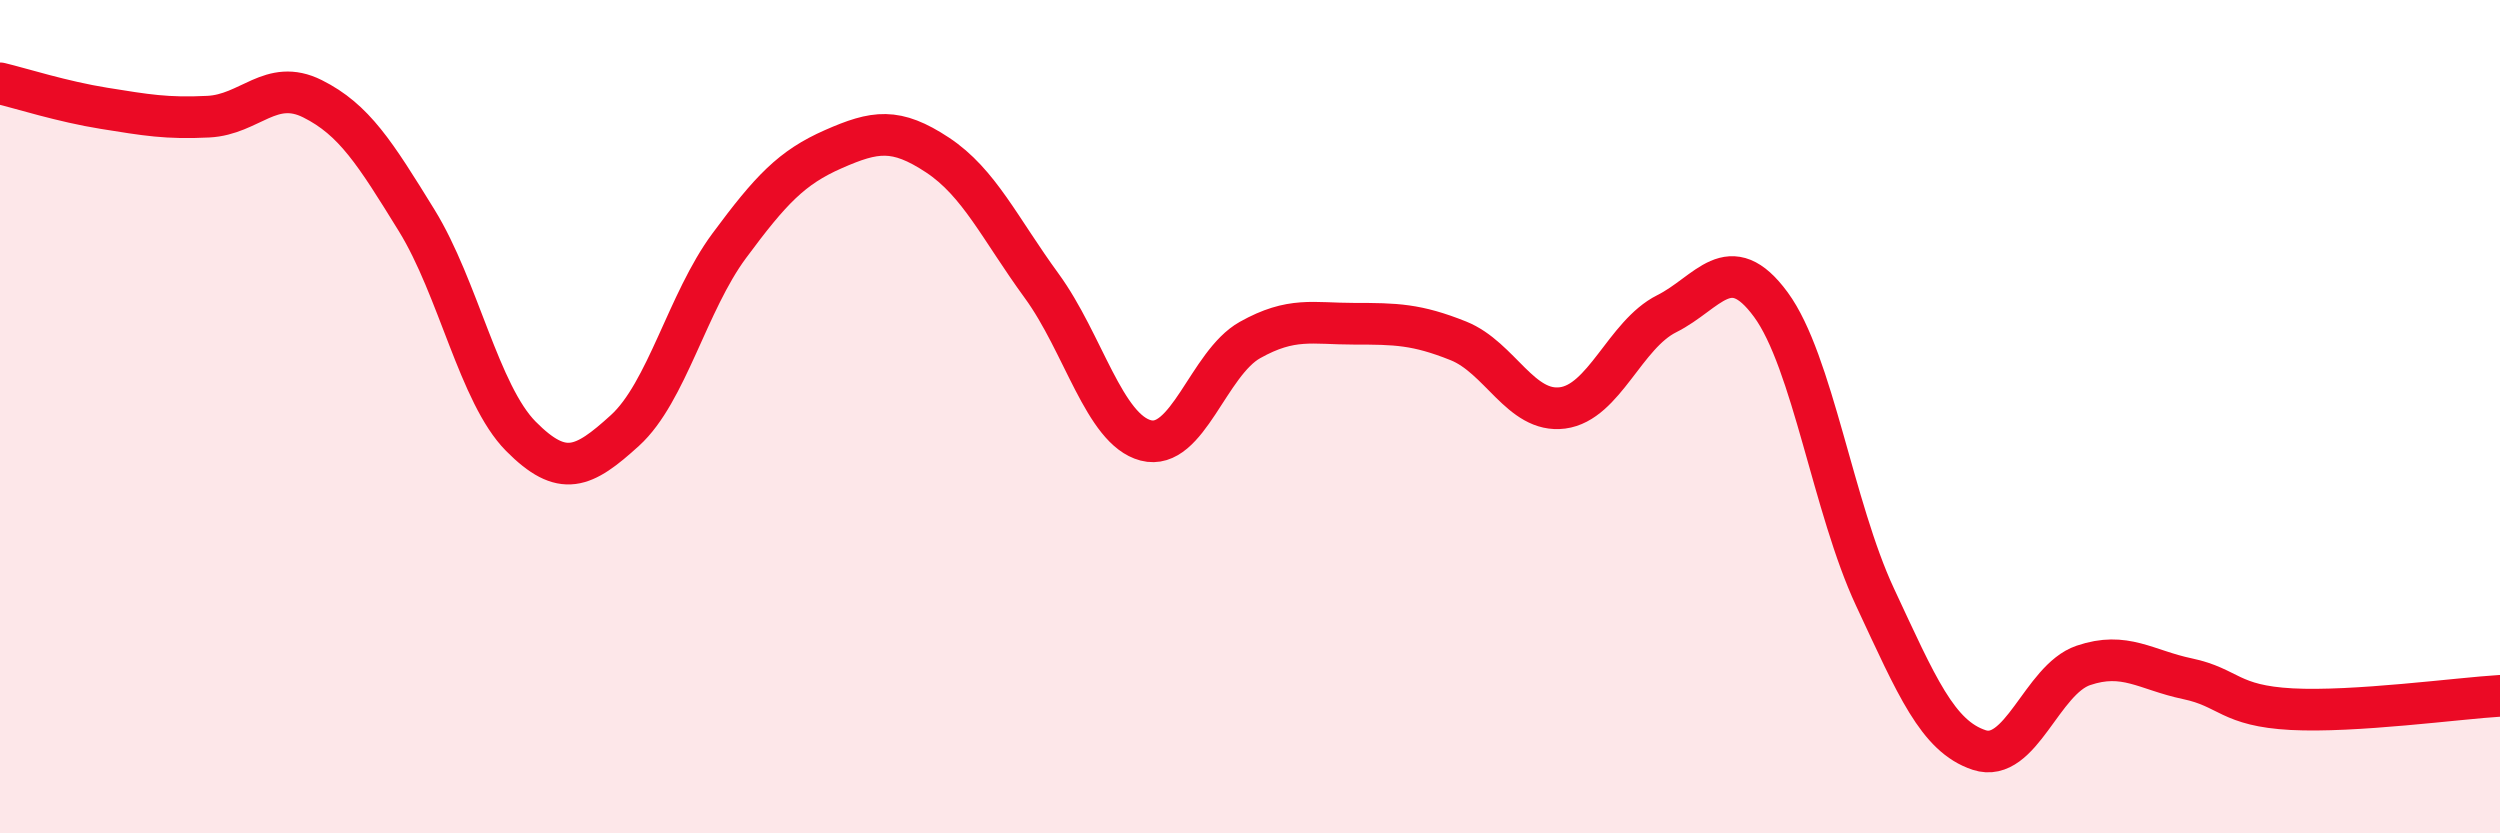
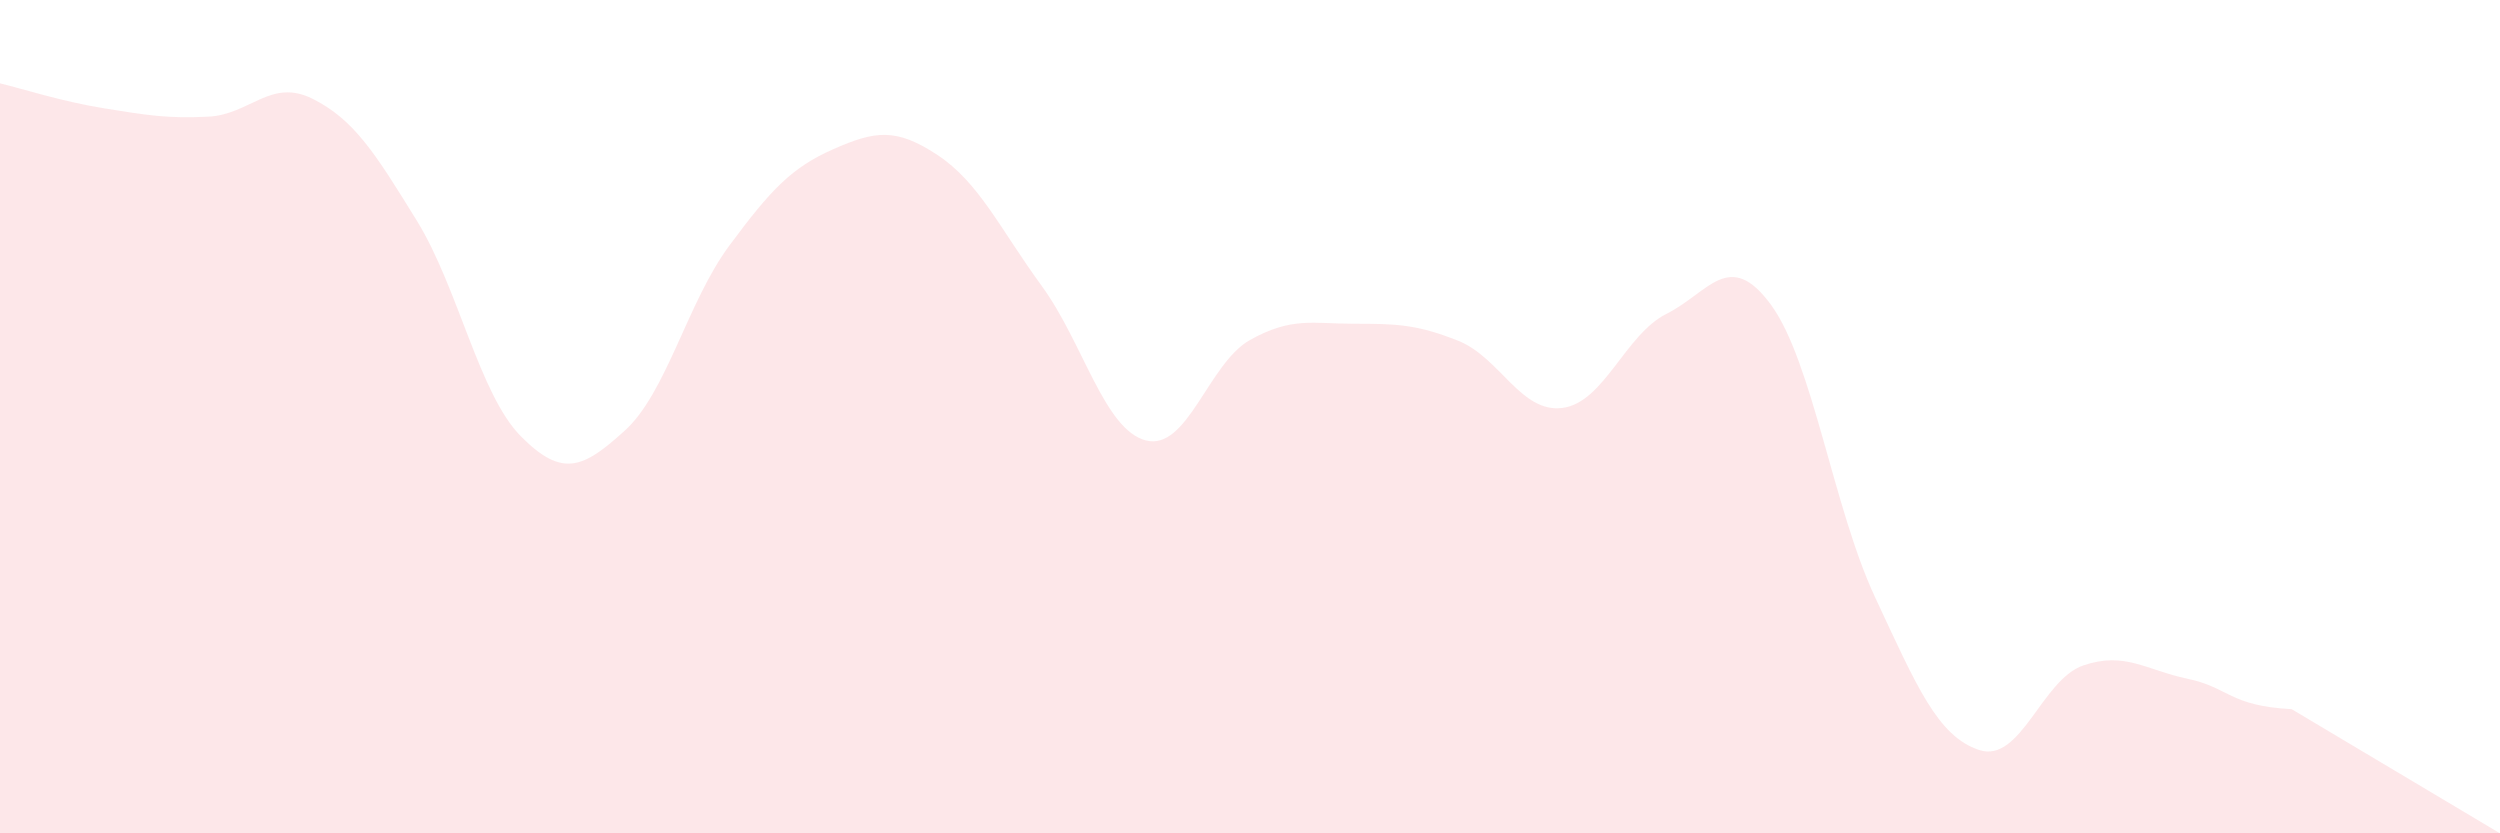
<svg xmlns="http://www.w3.org/2000/svg" width="60" height="20" viewBox="0 0 60 20">
-   <path d="M 0,2 C 0.5,2.12 1.5,2.44 2.5,2.6 C 3.5,2.76 4,2.85 5,2.8 C 6,2.75 6.5,1.87 7.5,2.37 C 8.5,2.87 9,3.67 10,5.29 C 11,6.91 11.5,9.46 12.5,10.47 C 13.5,11.48 14,11.24 15,10.33 C 16,9.42 16.5,7.25 17.5,5.9 C 18.5,4.55 19,4.02 20,3.58 C 21,3.14 21.5,3.06 22.5,3.72 C 23.5,4.38 24,5.49 25,6.86 C 26,8.23 26.5,10.31 27.5,10.57 C 28.5,10.83 29,8.72 30,8.16 C 31,7.6 31.5,7.77 32.5,7.77 C 33.5,7.77 34,7.78 35,8.18 C 36,8.58 36.5,9.92 37.5,9.79 C 38.5,9.66 39,8.03 40,7.53 C 41,7.03 41.5,5.95 42.5,7.31 C 43.5,8.67 44,12.19 45,14.33 C 46,16.47 46.5,17.67 47.5,18 C 48.5,18.33 49,16.31 50,15.97 C 51,15.63 51.5,16.08 52.5,16.29 C 53.5,16.5 53.5,16.94 55,17.02 C 56.5,17.1 59,16.76 60,16.7L60 20L0 20Z" fill="#EB0A25" opacity="0.1" stroke-linecap="round" stroke-linejoin="round" />
-   <path d="M 0,2 C 0.5,2.12 1.5,2.44 2.5,2.6 C 3.5,2.76 4,2.85 5,2.8 C 6,2.75 6.5,1.87 7.5,2.37 C 8.5,2.87 9,3.67 10,5.29 C 11,6.91 11.5,9.46 12.5,10.47 C 13.5,11.48 14,11.24 15,10.33 C 16,9.42 16.5,7.25 17.5,5.9 C 18.5,4.55 19,4.02 20,3.58 C 21,3.14 21.5,3.06 22.5,3.72 C 23.5,4.38 24,5.49 25,6.86 C 26,8.23 26.5,10.31 27.5,10.57 C 28.5,10.83 29,8.72 30,8.16 C 31,7.6 31.5,7.77 32.5,7.77 C 33.5,7.77 34,7.78 35,8.18 C 36,8.58 36.5,9.92 37.5,9.79 C 38.5,9.66 39,8.03 40,7.53 C 41,7.03 41.5,5.95 42.5,7.31 C 43.5,8.67 44,12.19 45,14.33 C 46,16.47 46.5,17.67 47.5,18 C 48.5,18.33 49,16.31 50,15.97 C 51,15.63 51.5,16.08 52.5,16.29 C 53.5,16.5 53.5,16.94 55,17.02 C 56.5,17.1 59,16.76 60,16.7" stroke="#EB0A25" stroke-width="1" fill="none" stroke-linecap="round" stroke-linejoin="round" />
+   <path d="M 0,2 C 0.5,2.12 1.5,2.44 2.5,2.6 C 3.5,2.76 4,2.85 5,2.8 C 6,2.75 6.5,1.87 7.5,2.37 C 8.5,2.87 9,3.67 10,5.29 C 11,6.91 11.5,9.46 12.5,10.47 C 13.5,11.48 14,11.24 15,10.33 C 16,9.42 16.5,7.25 17.5,5.9 C 18.5,4.55 19,4.02 20,3.58 C 21,3.14 21.5,3.06 22.5,3.72 C 23.5,4.38 24,5.49 25,6.86 C 26,8.23 26.5,10.31 27.5,10.57 C 28.5,10.83 29,8.72 30,8.16 C 31,7.6 31.5,7.77 32.5,7.77 C 33.5,7.77 34,7.78 35,8.18 C 36,8.58 36.5,9.92 37.5,9.79 C 38.5,9.66 39,8.03 40,7.53 C 41,7.03 41.5,5.95 42.5,7.31 C 43.5,8.67 44,12.19 45,14.33 C 46,16.47 46.5,17.67 47.5,18 C 48.5,18.33 49,16.31 50,15.97 C 51,15.63 51.5,16.08 52.5,16.29 C 53.5,16.5 53.5,16.94 55,17.02 L60 20L0 20Z" fill="#EB0A25" opacity="0.1" stroke-linecap="round" stroke-linejoin="round" />
</svg>